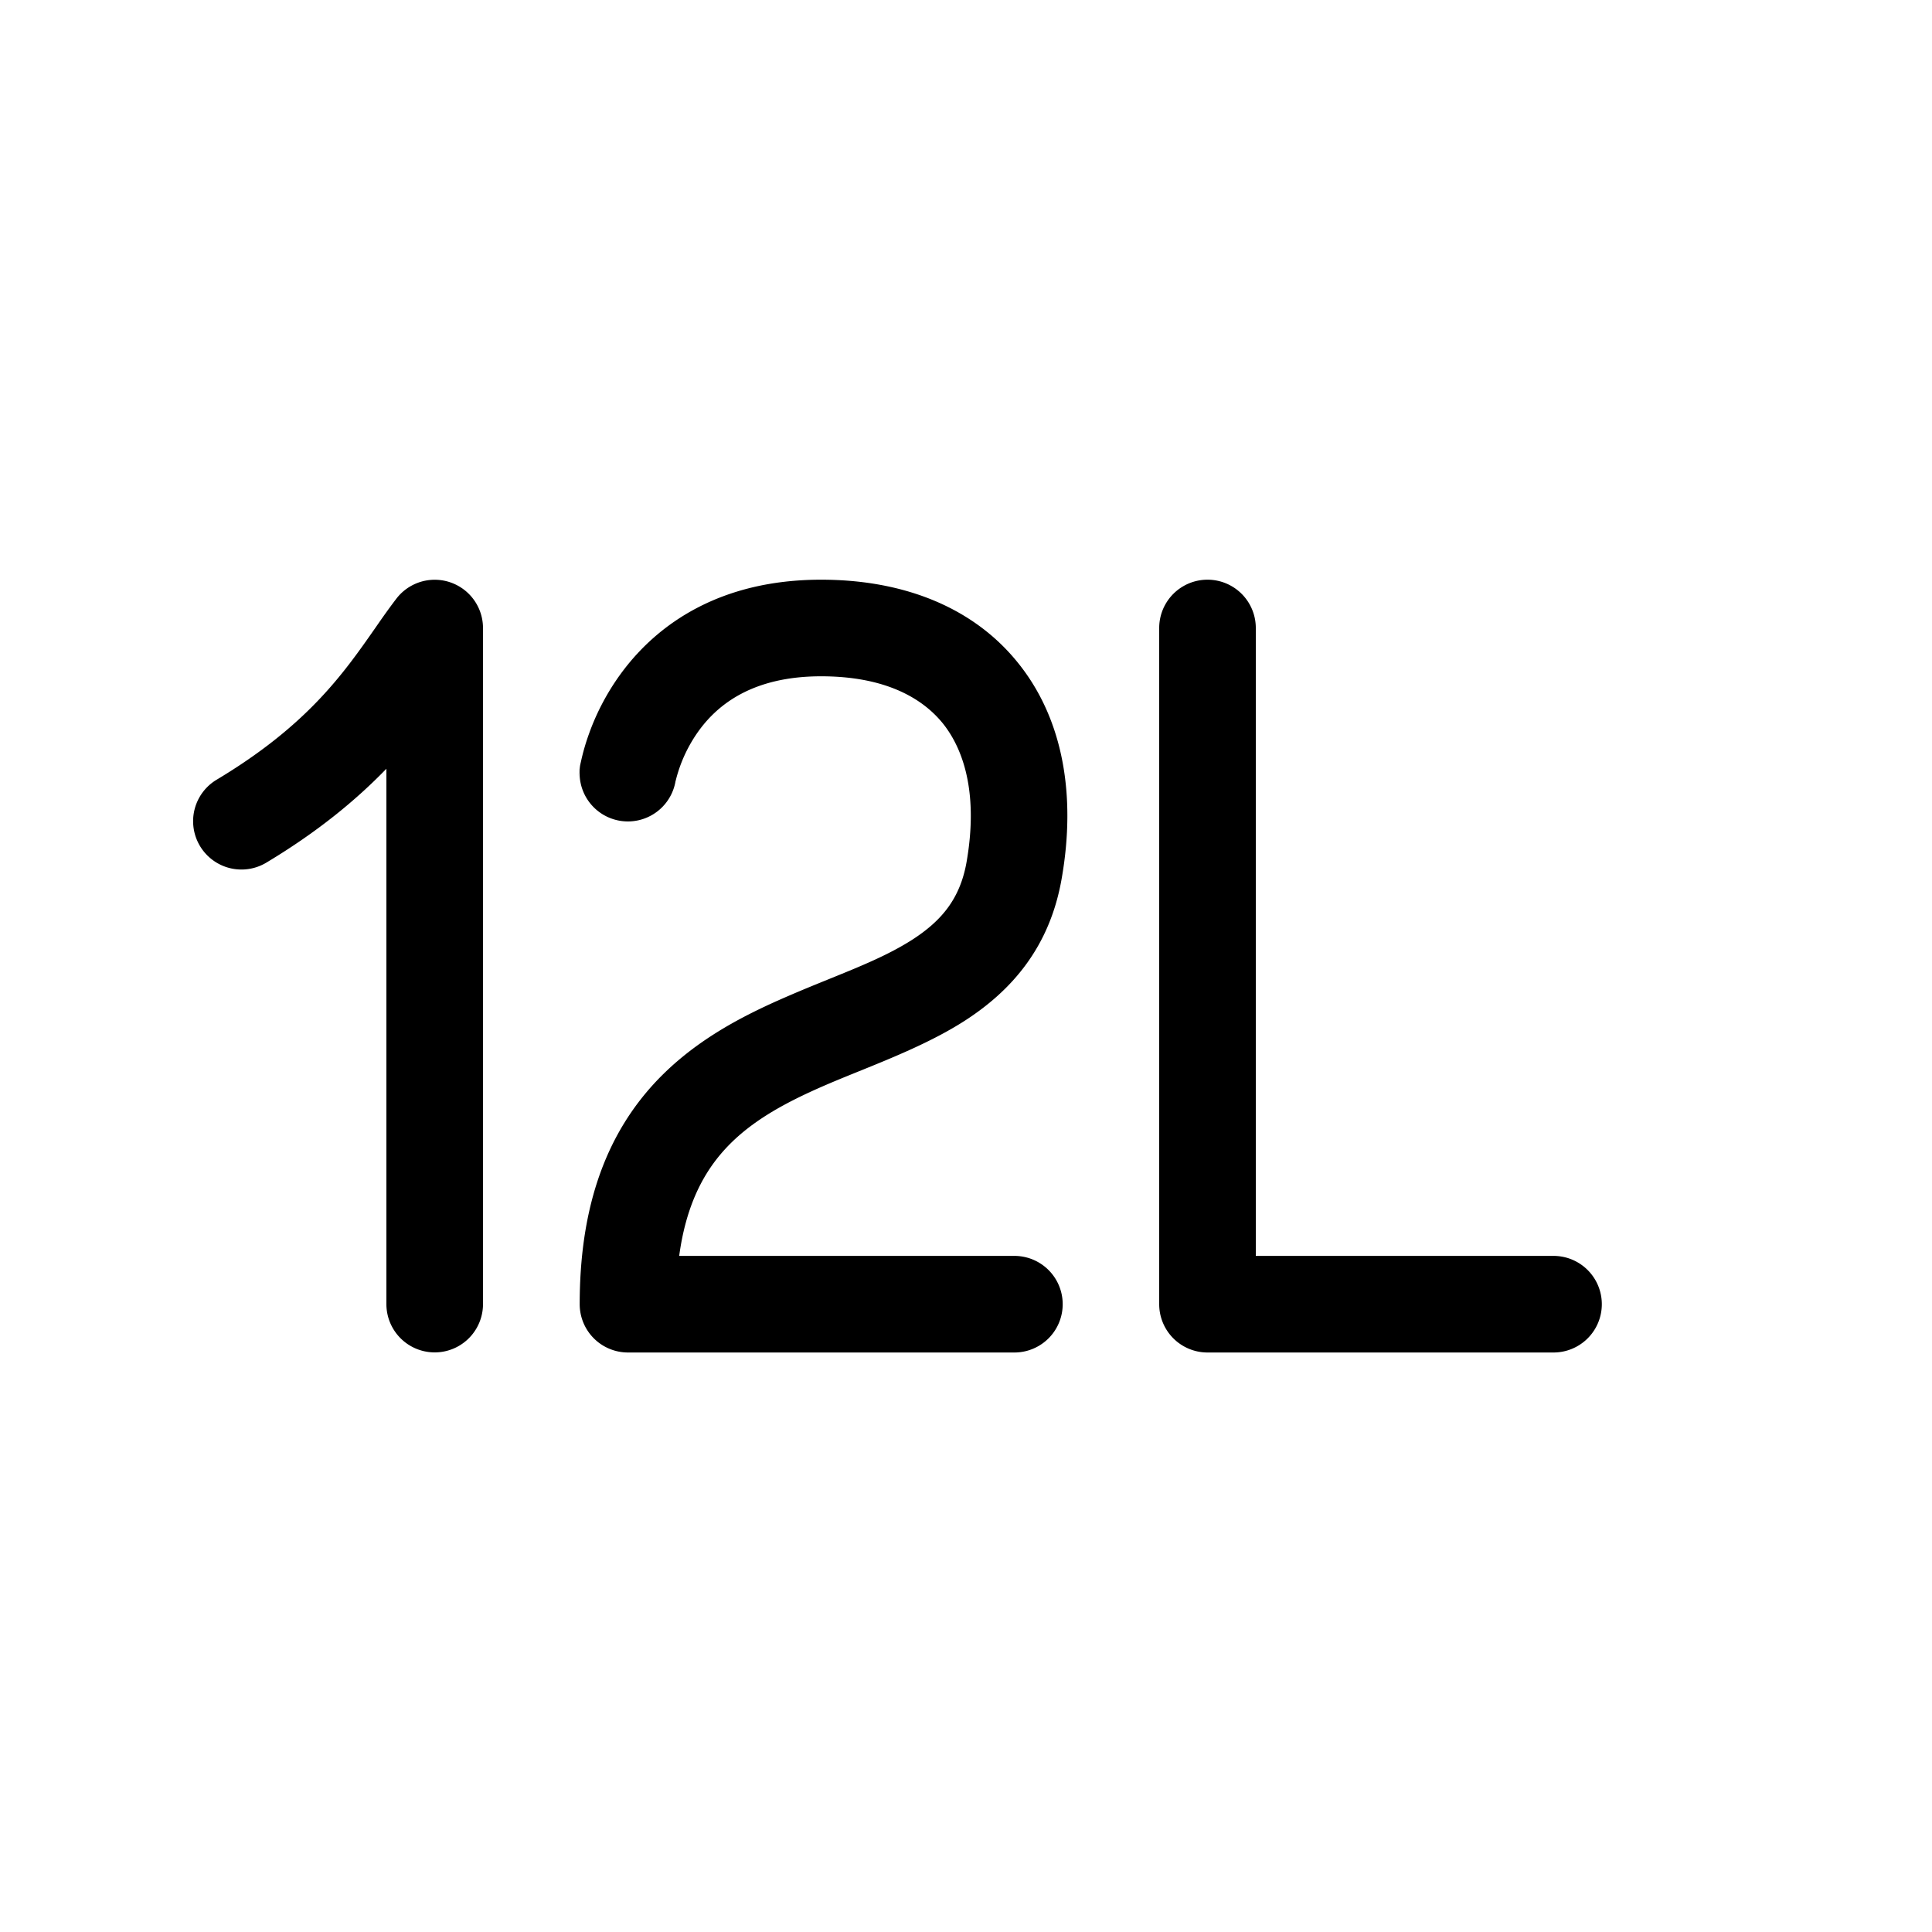
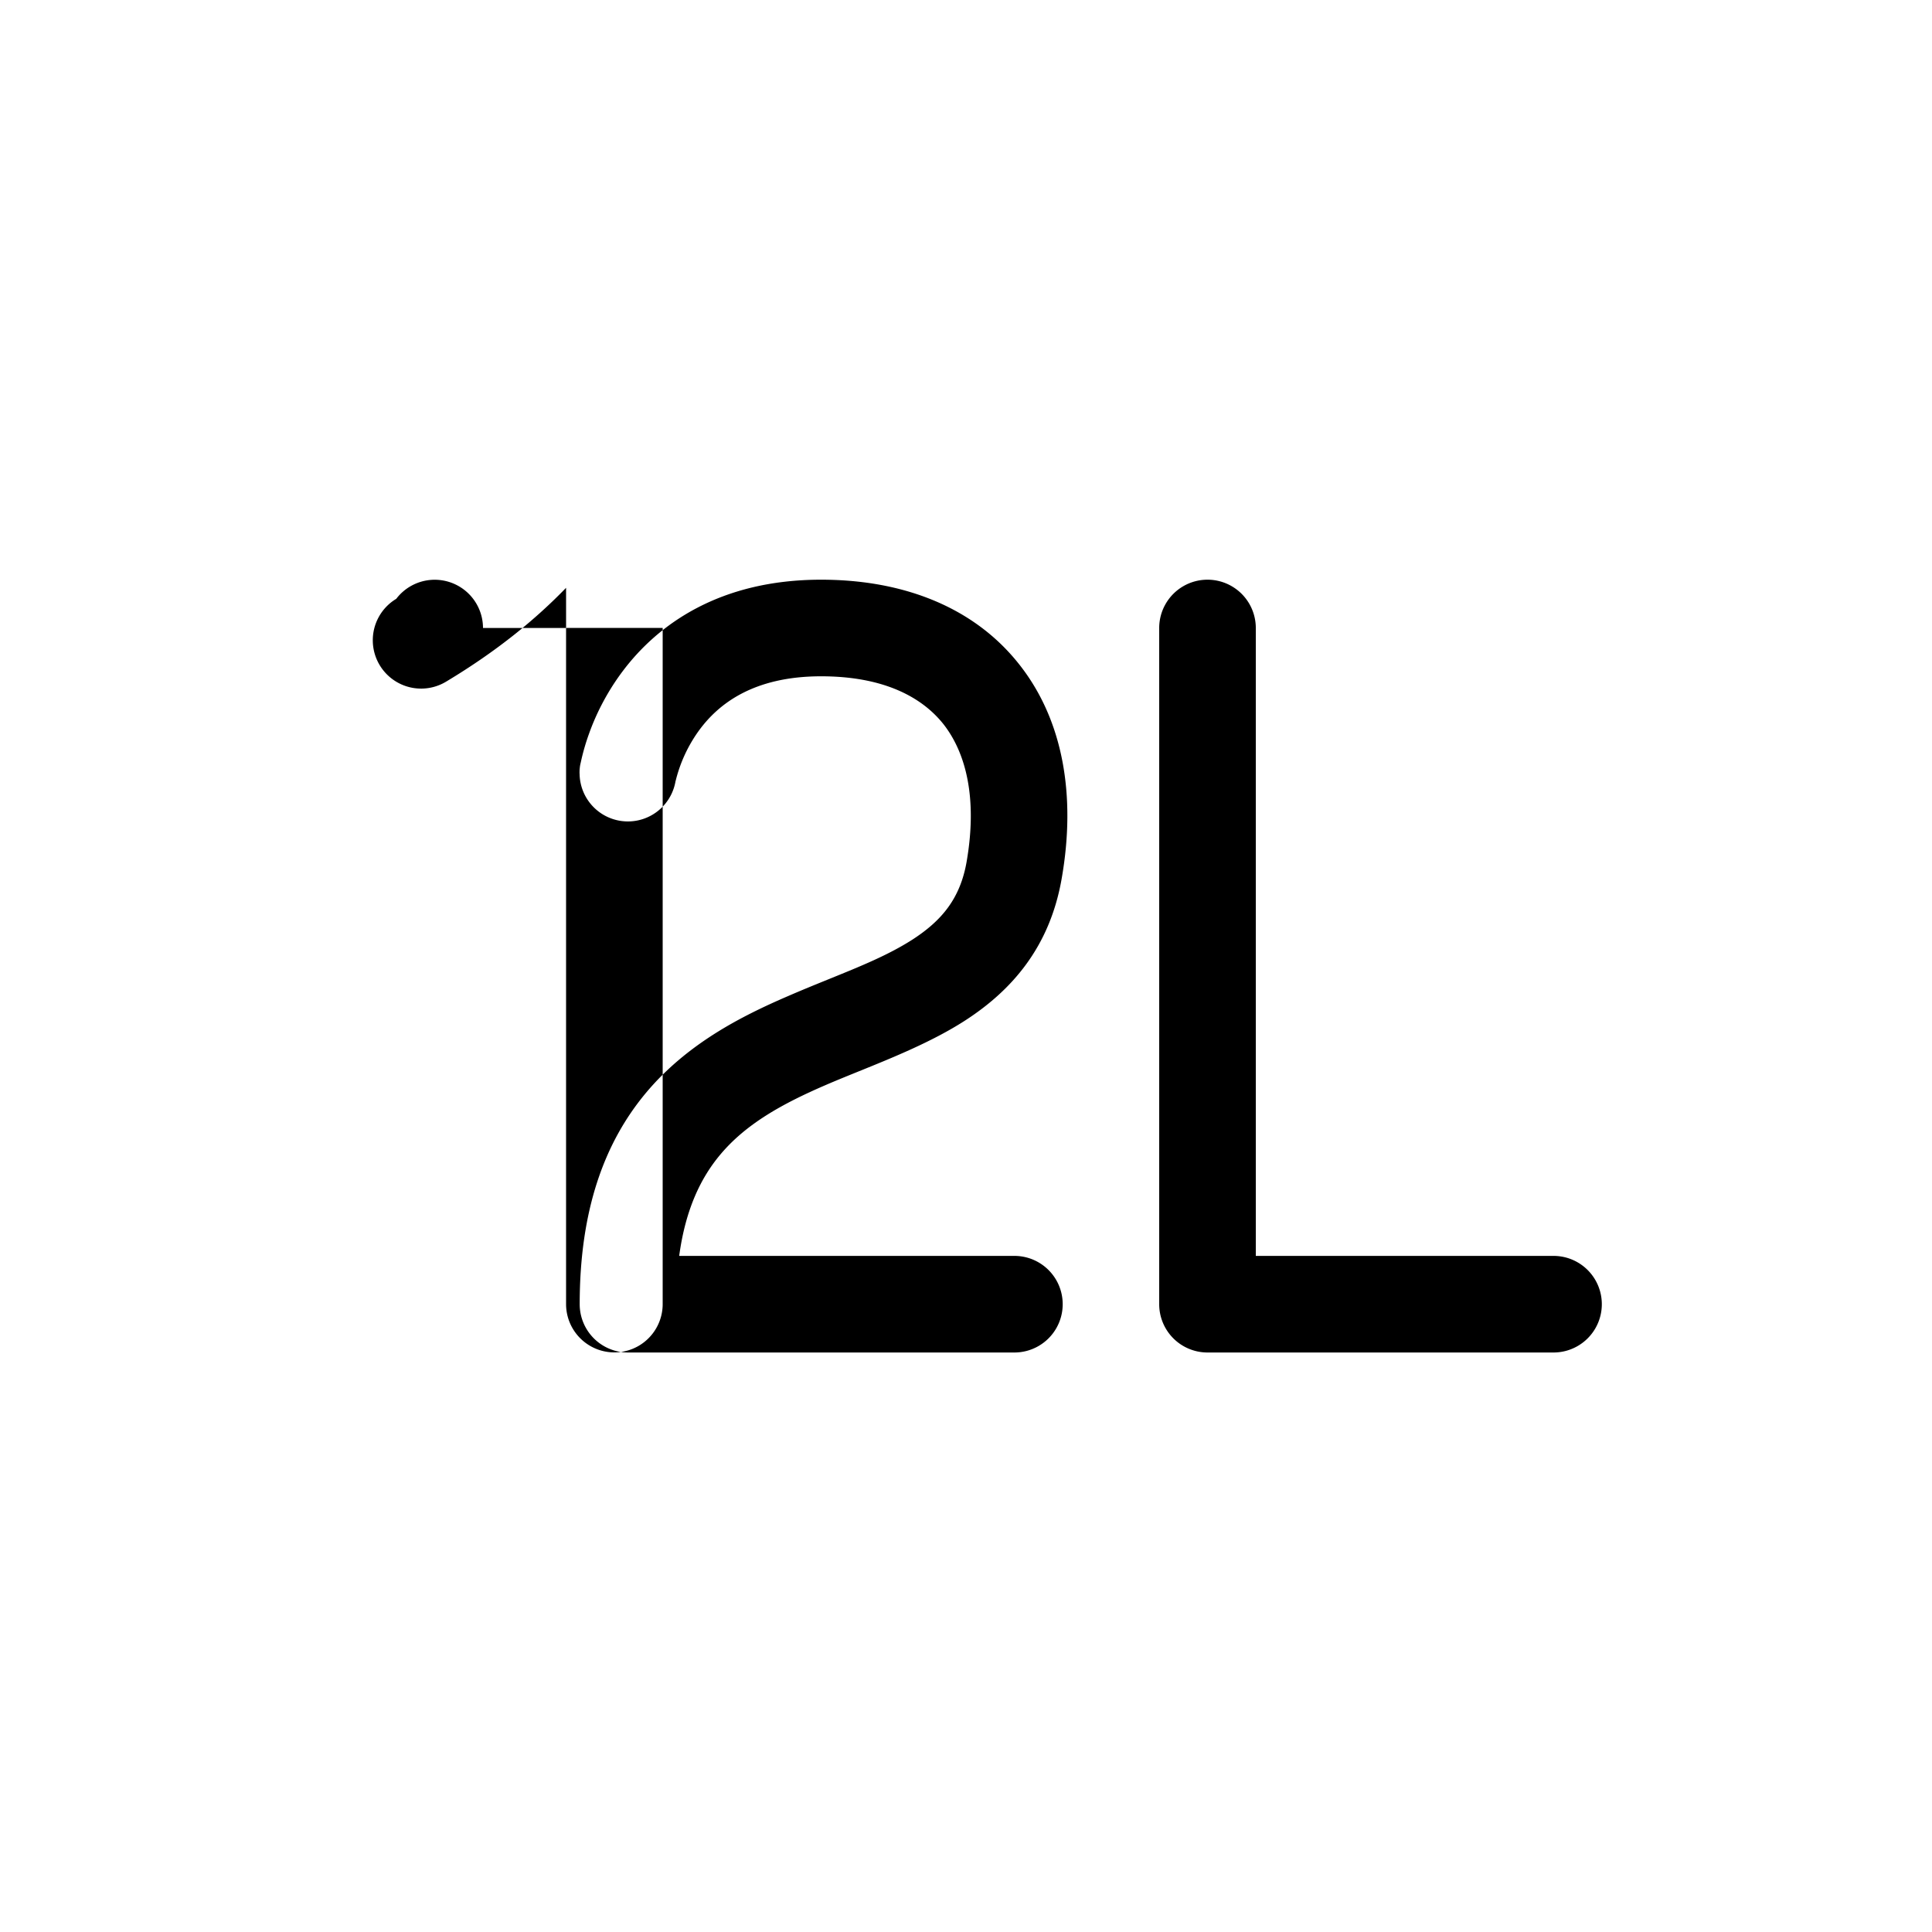
<svg xmlns="http://www.w3.org/2000/svg" width="20" height="20" fill="currentColor">
-   <path d="M13 6.501a.5.5 0 0 0-1 0v7a.5.5 0 0 0 .5.5h3.582a.5.5 0 1 0 0-1H13v-6.5ZM5 6.501a.5.5 0 0 0-.898-.302c-.075.098-.147.2-.22.306-.33.472-.702 1.005-1.64 1.567a.5.5 0 1 0 .515.858c.545-.327.941-.66 1.243-.972V13.5a.5.5 0 0 0 1 0v-7ZM6.993 8.084v.003a.5.5 0 0 1-.986-.167l-.011.066c-.01.058-.018.108.01-.067l.001-.001v-.005l.002-.007.005-.022a2.267 2.267 0 0 1 .083-.287c.062-.175.17-.41.347-.646.367-.49 1.01-.95 2.056-.95.862 0 1.59.291 2.052.878.458.58.586 1.363.44 2.207-.123.723-.525 1.172-1.007 1.482-.333.214-.74.379-1.101.525-.116.047-.227.092-.329.136-.46.198-.833.406-1.1.725-.195.233-.358.557-.424 1.047h3.47a.5.5 0 1 1 0 1h-4a.5.5 0 0 1-.5-.5c0-.968.252-1.669.687-2.189.424-.506.979-.789 1.471-1.001.152-.066.293-.123.426-.177.333-.135.611-.248.86-.407.303-.196.496-.425.562-.81.113-.657-.009-1.125-.24-1.42-.228-.287-.629-.496-1.267-.496-.705 0-1.062.29-1.256.55a1.494 1.494 0 0 0-.25.534v-.001Z" />
+   <path d="M13 6.501a.5.5 0 0 0-1 0v7a.5.5 0 0 0 .5.5h3.582a.5.5 0 1 0 0-1H13v-6.5ZM5 6.501a.5.5 0 0 0-.898-.302a.5.5 0 1 0 .515.858c.545-.327.941-.66 1.243-.972V13.5a.5.5 0 0 0 1 0v-7ZM6.993 8.084v.003a.5.5 0 0 1-.986-.167l-.011.066c-.01.058-.018.108.01-.067l.001-.001v-.005l.002-.007.005-.022a2.267 2.267 0 0 1 .083-.287c.062-.175.17-.41.347-.646.367-.49 1.01-.95 2.056-.95.862 0 1.59.291 2.052.878.458.58.586 1.363.44 2.207-.123.723-.525 1.172-1.007 1.482-.333.214-.74.379-1.101.525-.116.047-.227.092-.329.136-.46.198-.833.406-1.1.725-.195.233-.358.557-.424 1.047h3.47a.5.5 0 1 1 0 1h-4a.5.5 0 0 1-.5-.5c0-.968.252-1.669.687-2.189.424-.506.979-.789 1.471-1.001.152-.066.293-.123.426-.177.333-.135.611-.248.86-.407.303-.196.496-.425.562-.81.113-.657-.009-1.125-.24-1.42-.228-.287-.629-.496-1.267-.496-.705 0-1.062.29-1.256.55a1.494 1.494 0 0 0-.25.534v-.001Z" />
</svg>